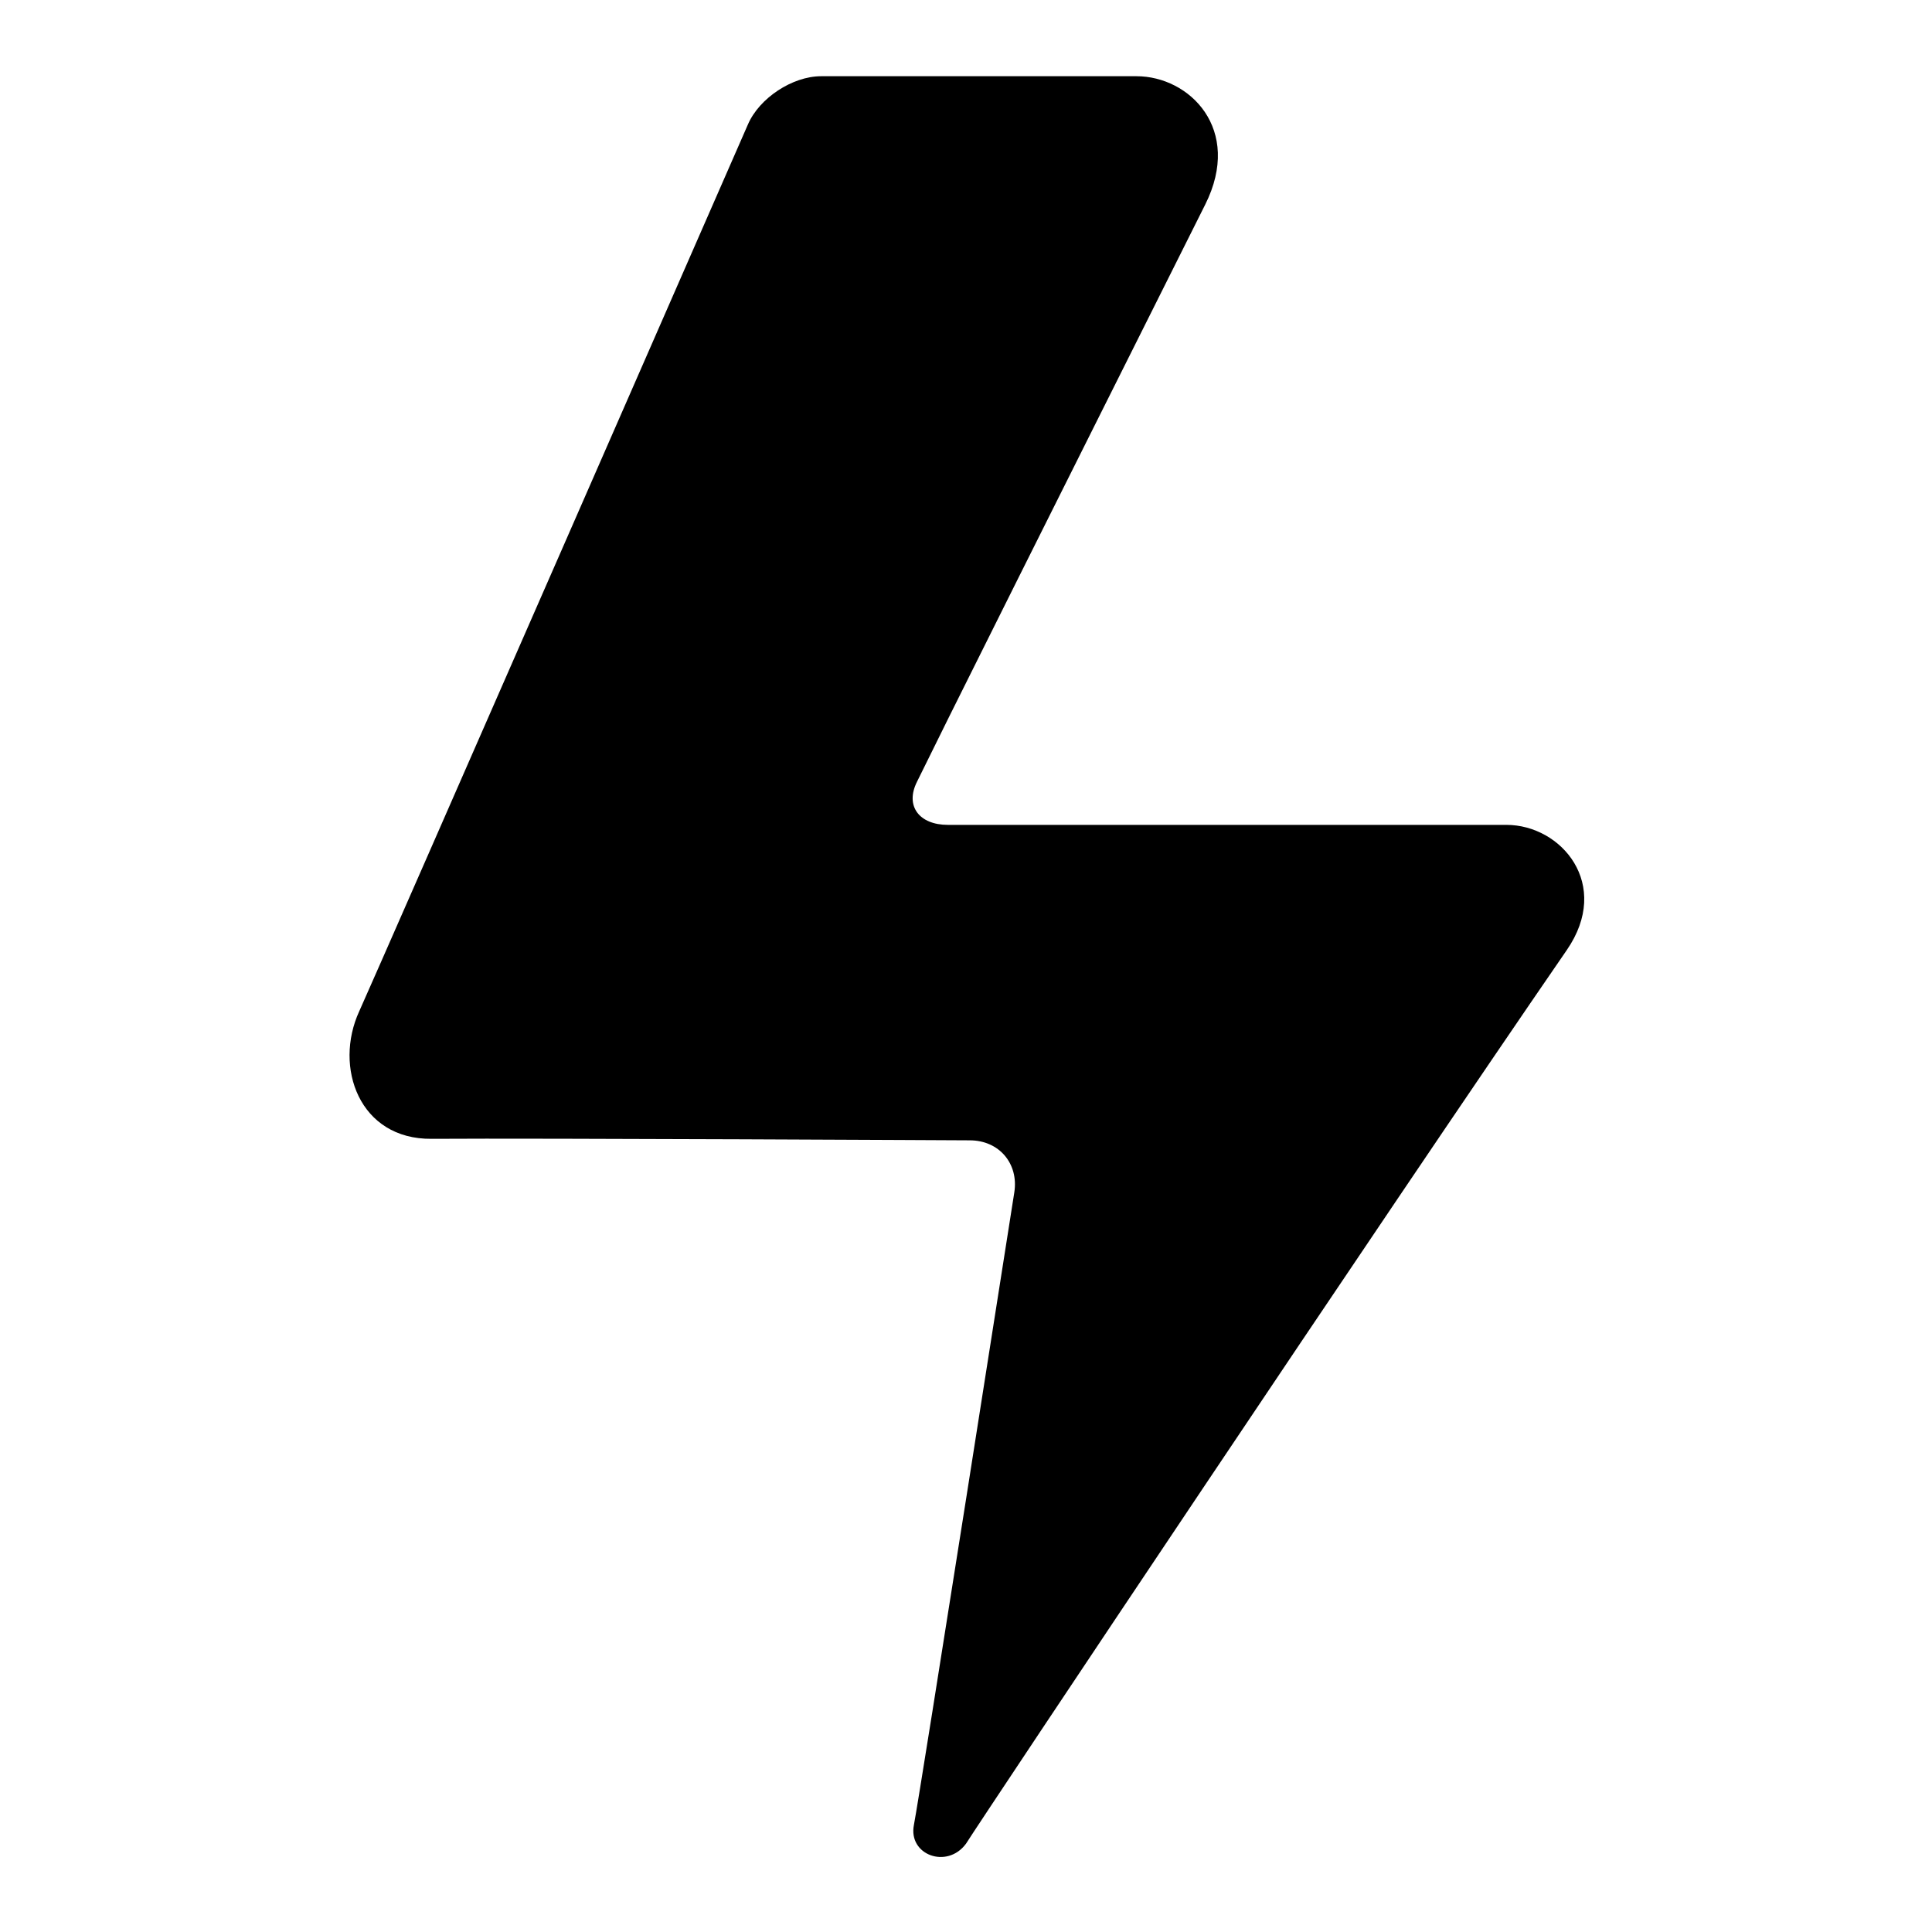
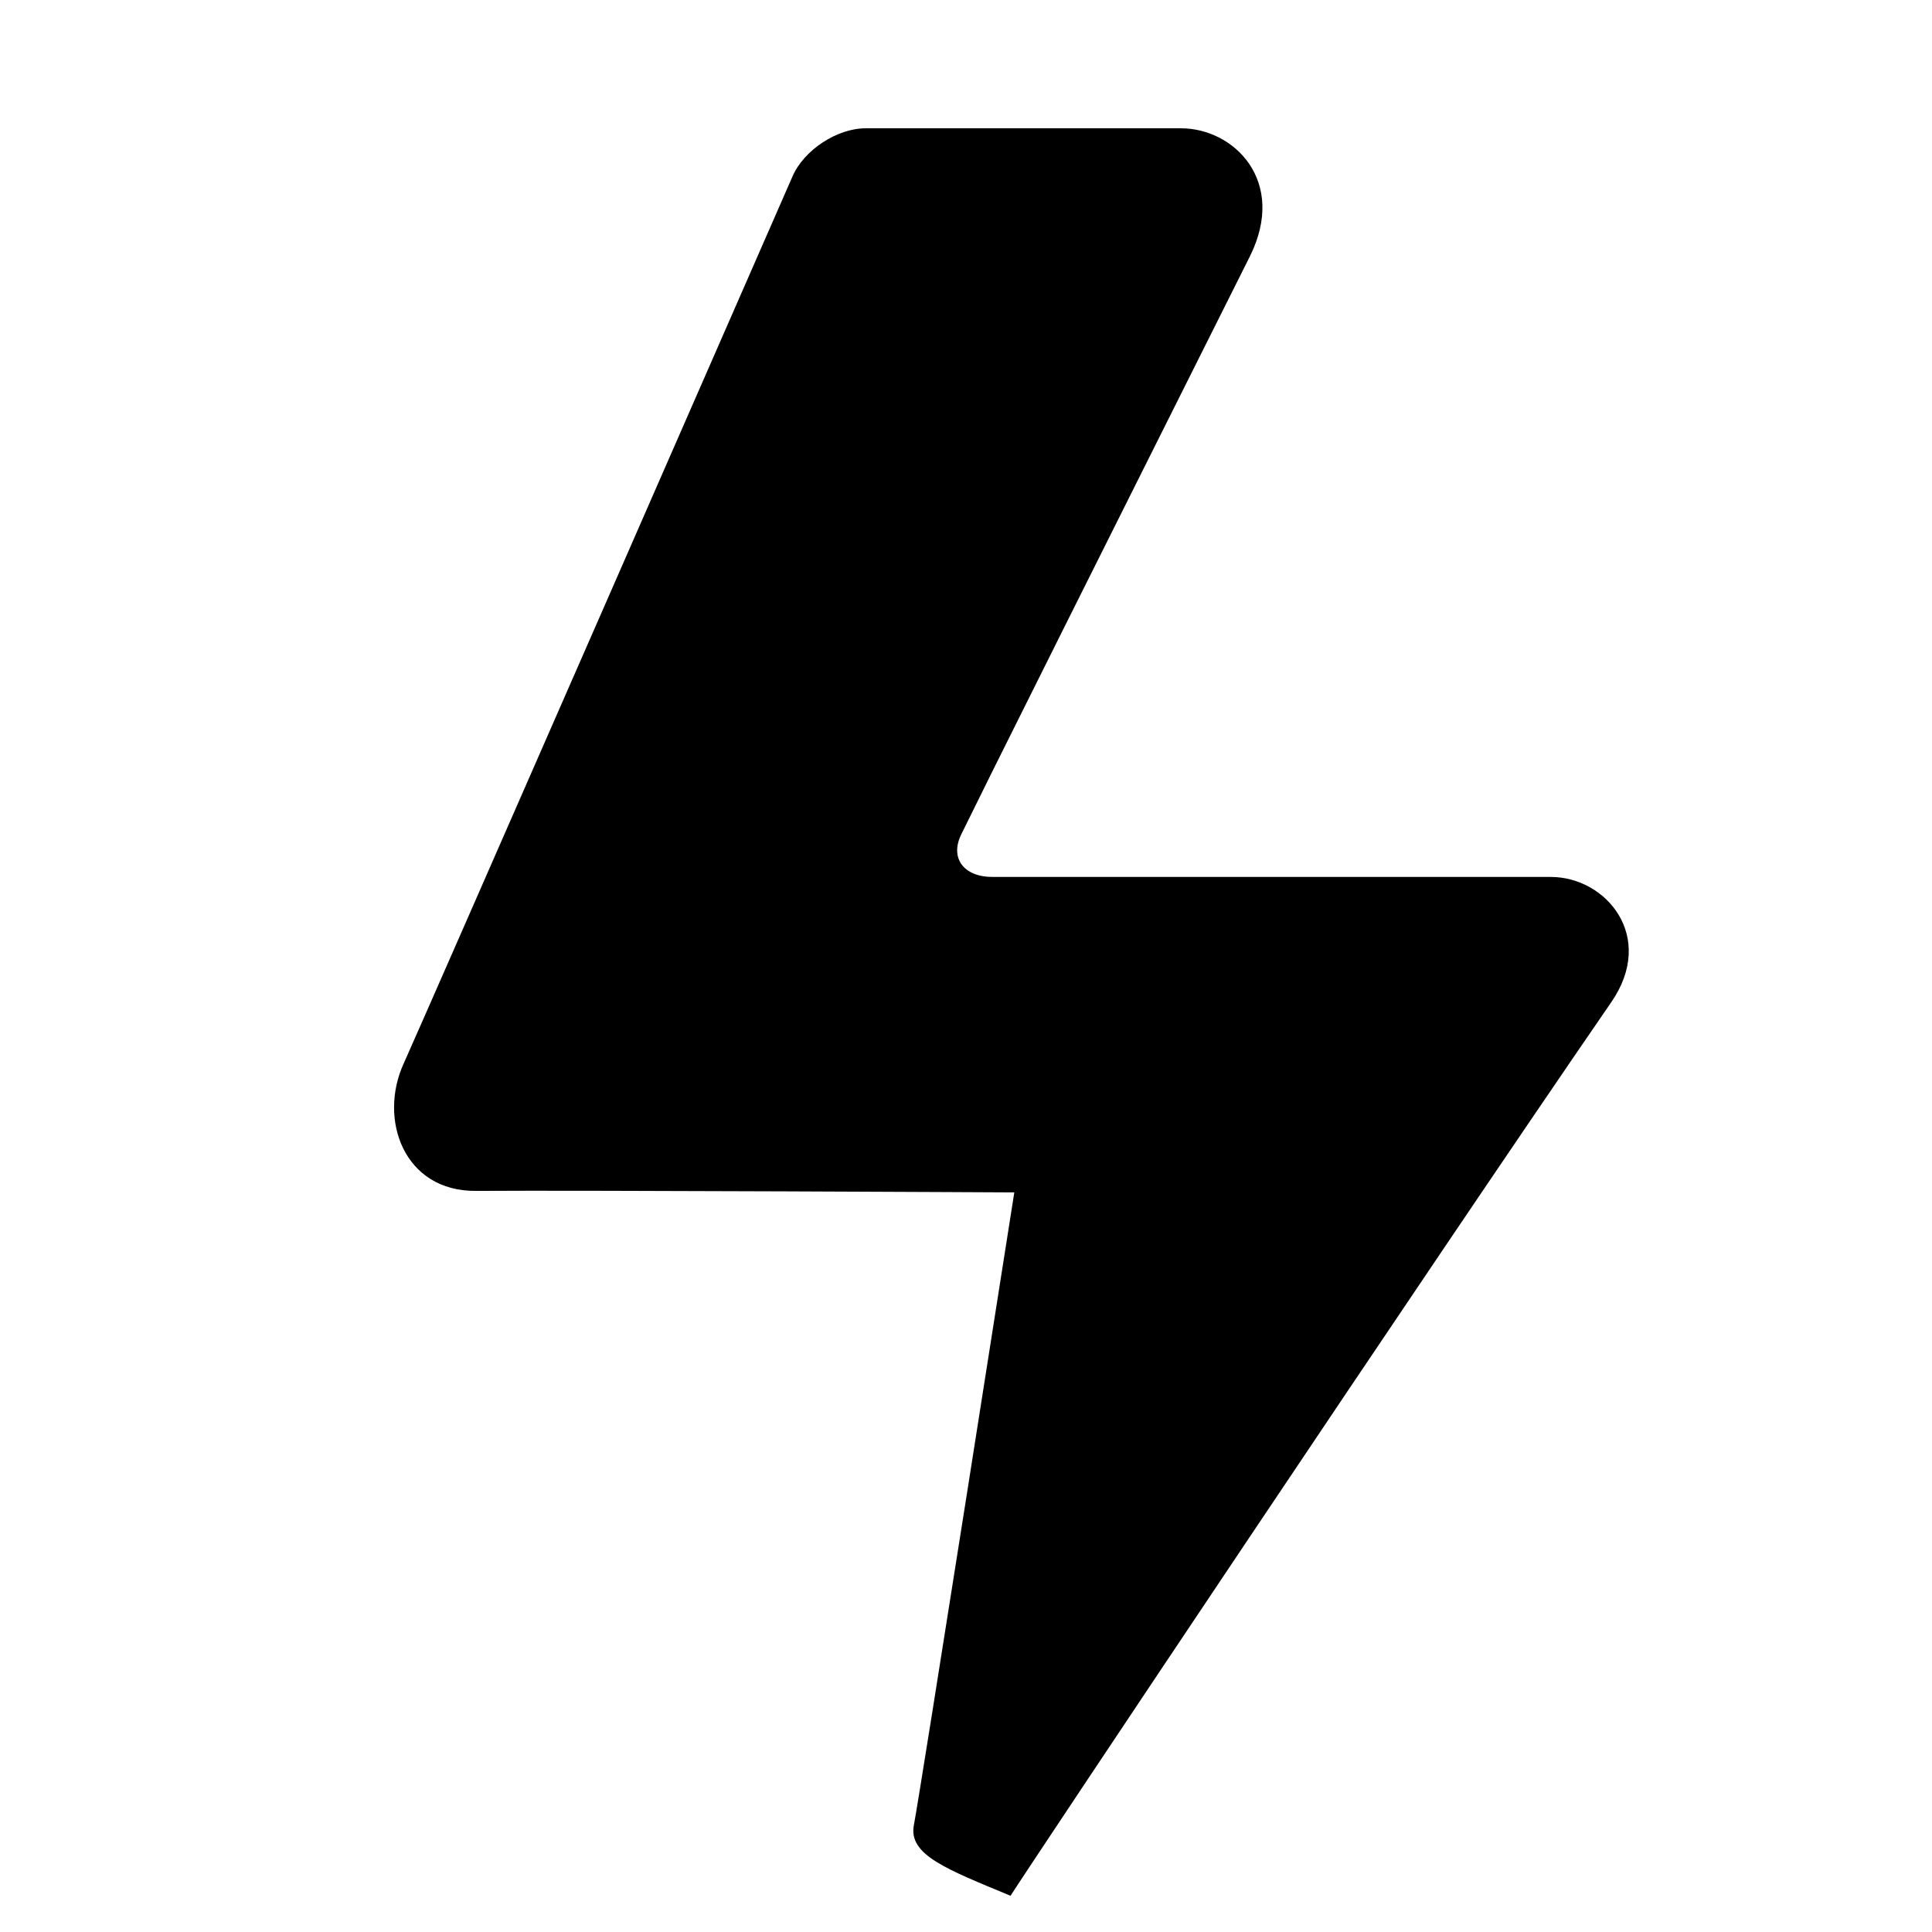
<svg xmlns="http://www.w3.org/2000/svg" version="1.1" x="0px" y="0px" viewBox="0 0 256 256" enable-background="new 0 0 256 256" xml:space="preserve">
  <g>
    <g>
-       <path fill="#000000" d="M121.1,241.8c0.9-4.7,13.3-83.8,13.3-83.8c0.6-3.8-2-6.9-5.9-6.9c0,0-56.9-0.3-71.3-0.2c-9.6,0.1-13-9.5-9.6-16.9c2.8-6.2,51.5-117.5,51.5-117.5c1.5-3.5,5.9-6.4,9.7-6.4h41.8c7,0,14.1,7,9.1,17c-4.2,8.4-23.4,46.7-34,68l-4.2,8.5c-1.6,3.2,0.3,5.7,4.1,5.7h10h64c7.3,0,14,7.9,8,16.6c-24.1,35-77.2,114.6-79.6,118.4C125.5,247.7,120.3,245.8,121.1,241.8" />
+       <path fill="#000000" d="M121.1,241.8c0.9-4.7,13.3-83.8,13.3-83.8c0,0-56.9-0.3-71.3-0.2c-9.6,0.1-13-9.5-9.6-16.9c2.8-6.2,51.5-117.5,51.5-117.5c1.5-3.5,5.9-6.4,9.7-6.4h41.8c7,0,14.1,7,9.1,17c-4.2,8.4-23.4,46.7-34,68l-4.2,8.5c-1.6,3.2,0.3,5.7,4.1,5.7h10h64c7.3,0,14,7.9,8,16.6c-24.1,35-77.2,114.6-79.6,118.4C125.5,247.7,120.3,245.8,121.1,241.8" />
    </g>
  </g>
</svg>